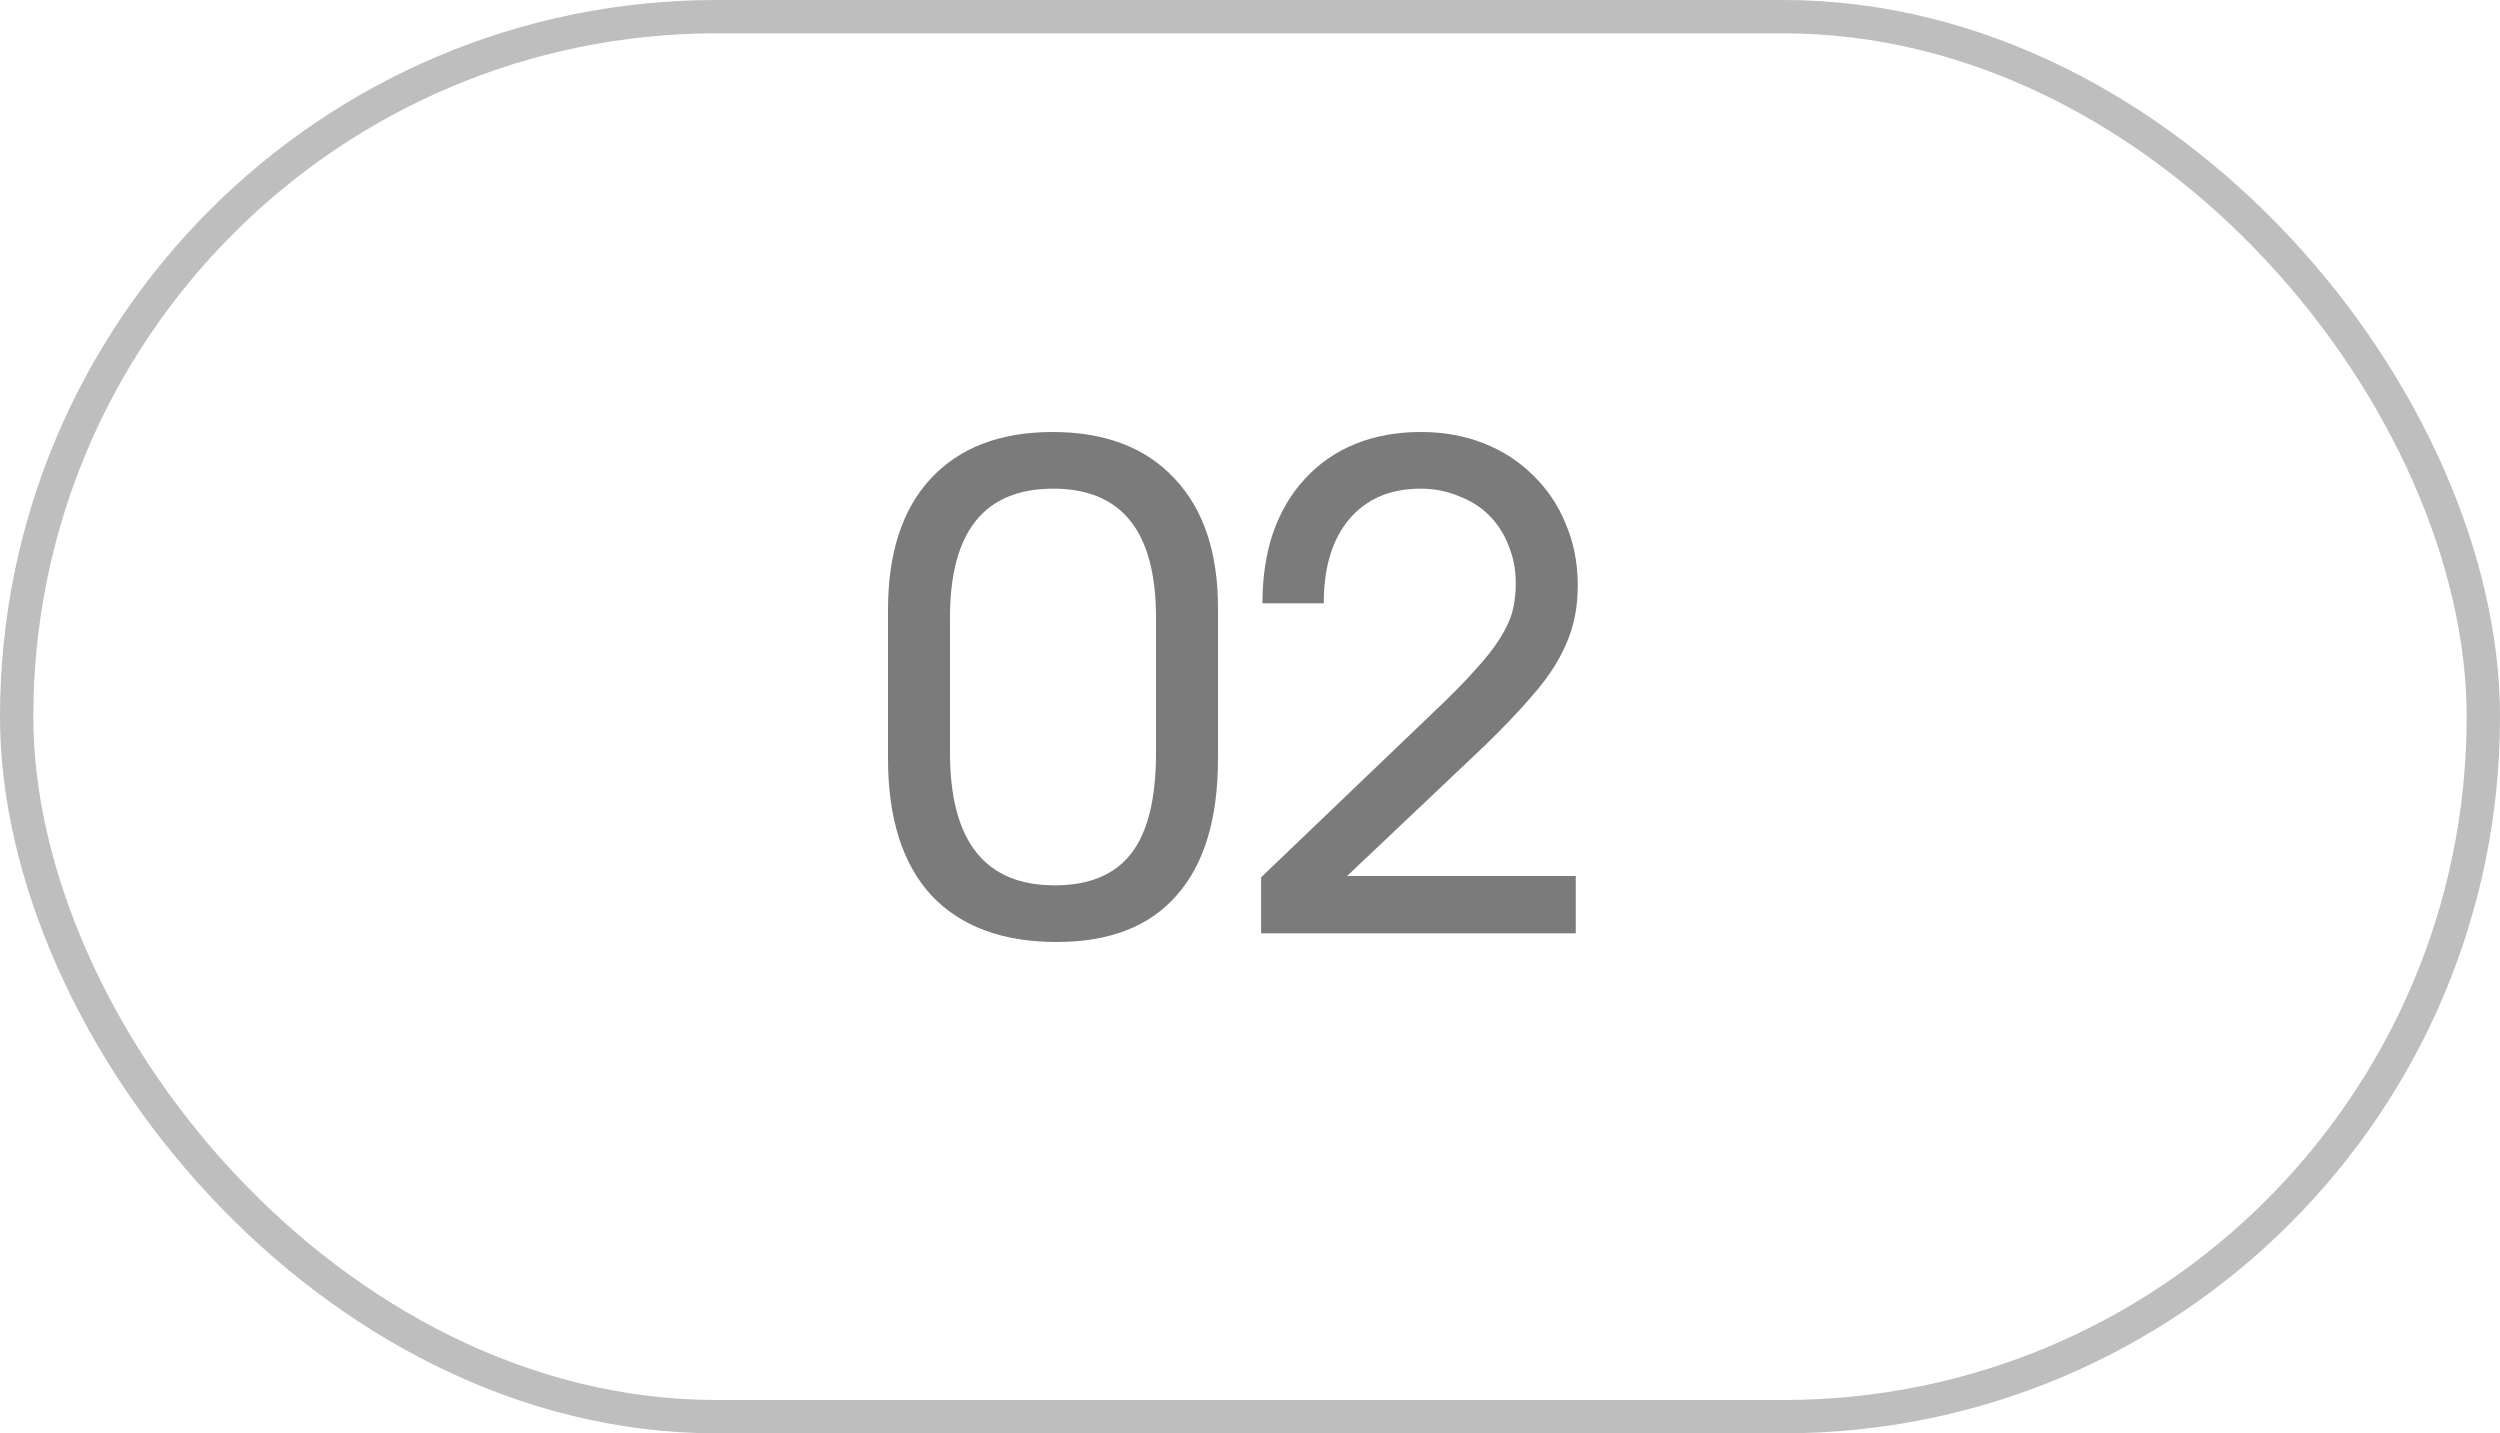
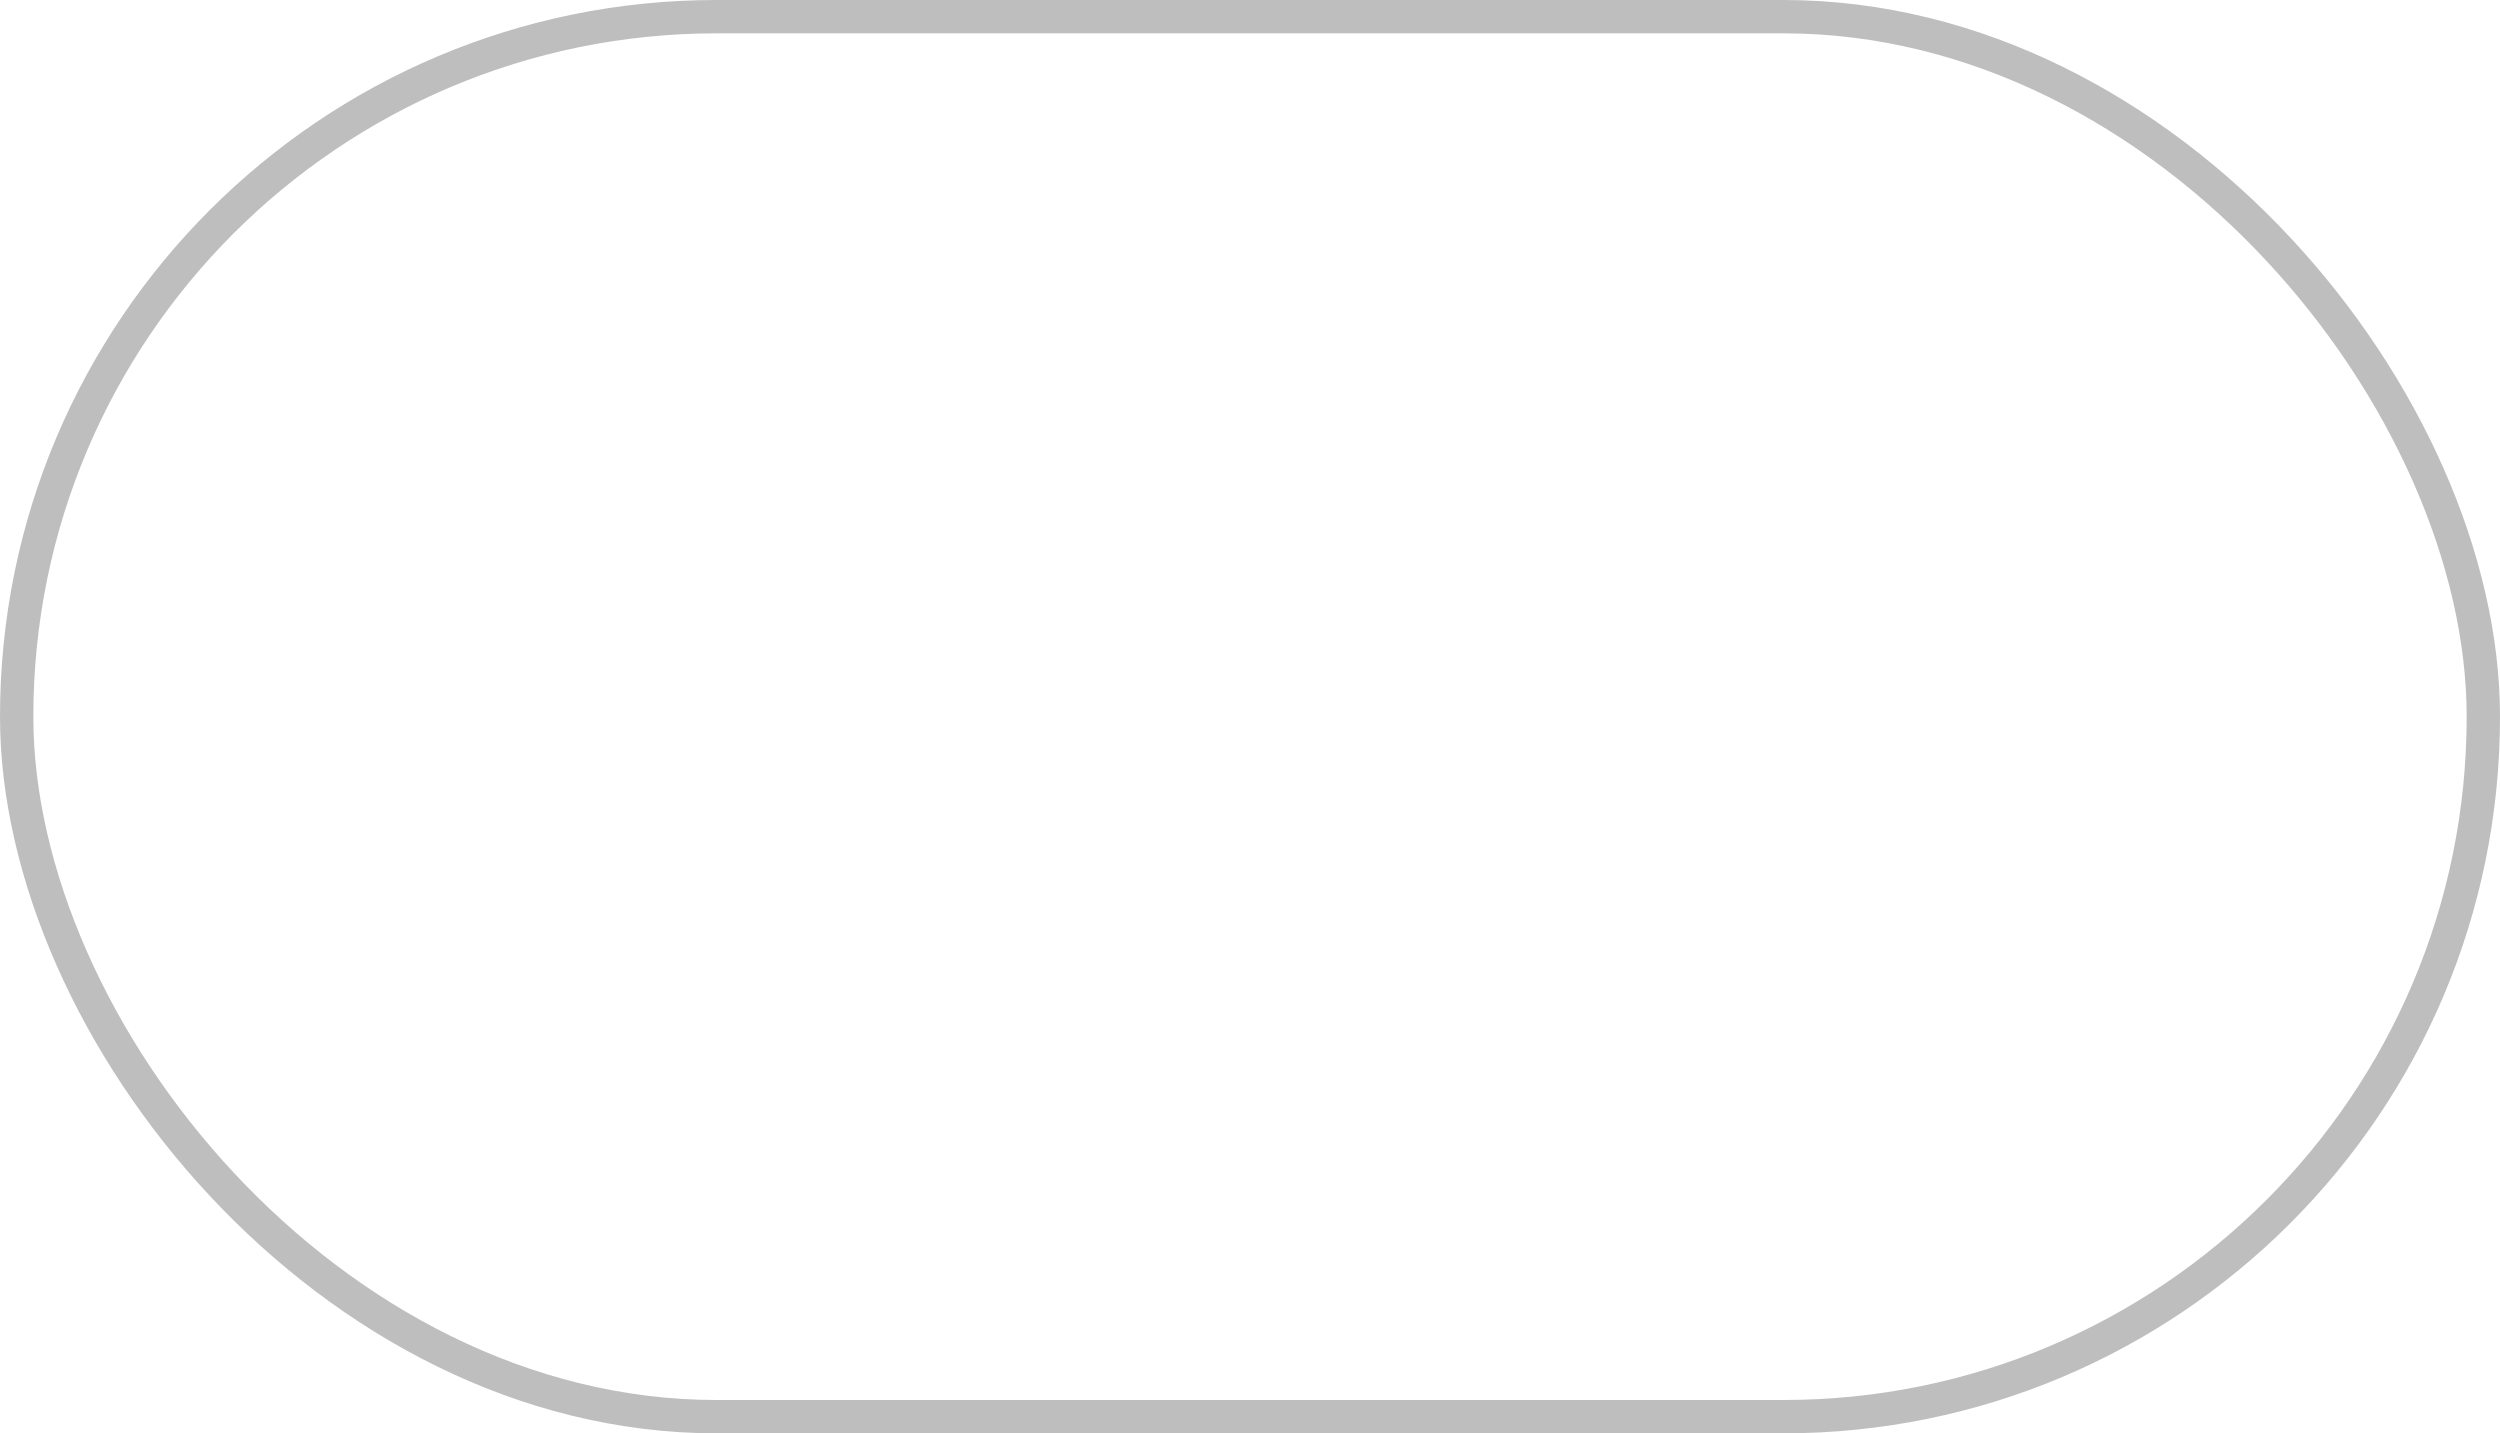
<svg xmlns="http://www.w3.org/2000/svg" width="75" height="43" viewBox="0 0 75 43" fill="none">
  <rect x="0.5" y="0.5" width="74" height="42" rx="21" stroke="#BEBEBE" />
-   <path d="M26.64 18.3C26.64 16.593 27.067 15.28 27.92 14.36C28.787 13.427 30.007 12.96 31.58 12.96C33.153 12.96 34.373 13.427 35.24 14.36C36.107 15.28 36.54 16.573 36.54 18.24V22.76C36.54 24.56 36.127 25.927 35.3 26.86C34.487 27.793 33.287 28.26 31.7 28.26C30.073 28.26 28.82 27.793 27.94 26.86C27.073 25.913 26.64 24.547 26.64 22.76V18.3ZM28.5 22.58C28.5 25.233 29.547 26.56 31.64 26.56C32.68 26.56 33.447 26.24 33.94 25.6C34.433 24.96 34.68 23.96 34.68 22.6V18.52C34.68 15.947 33.653 14.66 31.6 14.66C29.533 14.66 28.5 15.947 28.5 18.52V22.58ZM37.833 26.32L43.033 21.34C43.54 20.86 43.947 20.447 44.253 20.1C44.573 19.753 44.82 19.44 44.993 19.16C45.18 18.867 45.307 18.593 45.373 18.34C45.44 18.087 45.473 17.807 45.473 17.5C45.473 17.087 45.4 16.707 45.253 16.36C45.12 16.013 44.927 15.713 44.673 15.46C44.42 15.207 44.113 15.013 43.753 14.88C43.407 14.733 43.027 14.66 42.613 14.66C41.707 14.66 40.993 14.967 40.473 15.58C39.967 16.18 39.713 17.02 39.713 18.1H37.873C37.873 17.313 37.98 16.607 38.193 15.98C38.42 15.34 38.74 14.8 39.153 14.36C39.567 13.907 40.067 13.56 40.653 13.32C41.24 13.08 41.9 12.96 42.633 12.96C43.313 12.96 43.94 13.073 44.513 13.3C45.087 13.527 45.58 13.847 45.993 14.26C46.42 14.673 46.747 15.16 46.973 15.72C47.213 16.28 47.333 16.893 47.333 17.56C47.333 17.973 47.287 18.36 47.193 18.72C47.1 19.08 46.947 19.447 46.733 19.82C46.52 20.193 46.233 20.58 45.873 20.98C45.527 21.38 45.093 21.833 44.573 22.34L40.413 26.28H47.273V28H37.833V26.32Z" fill="#7B7B7B" />
</svg>